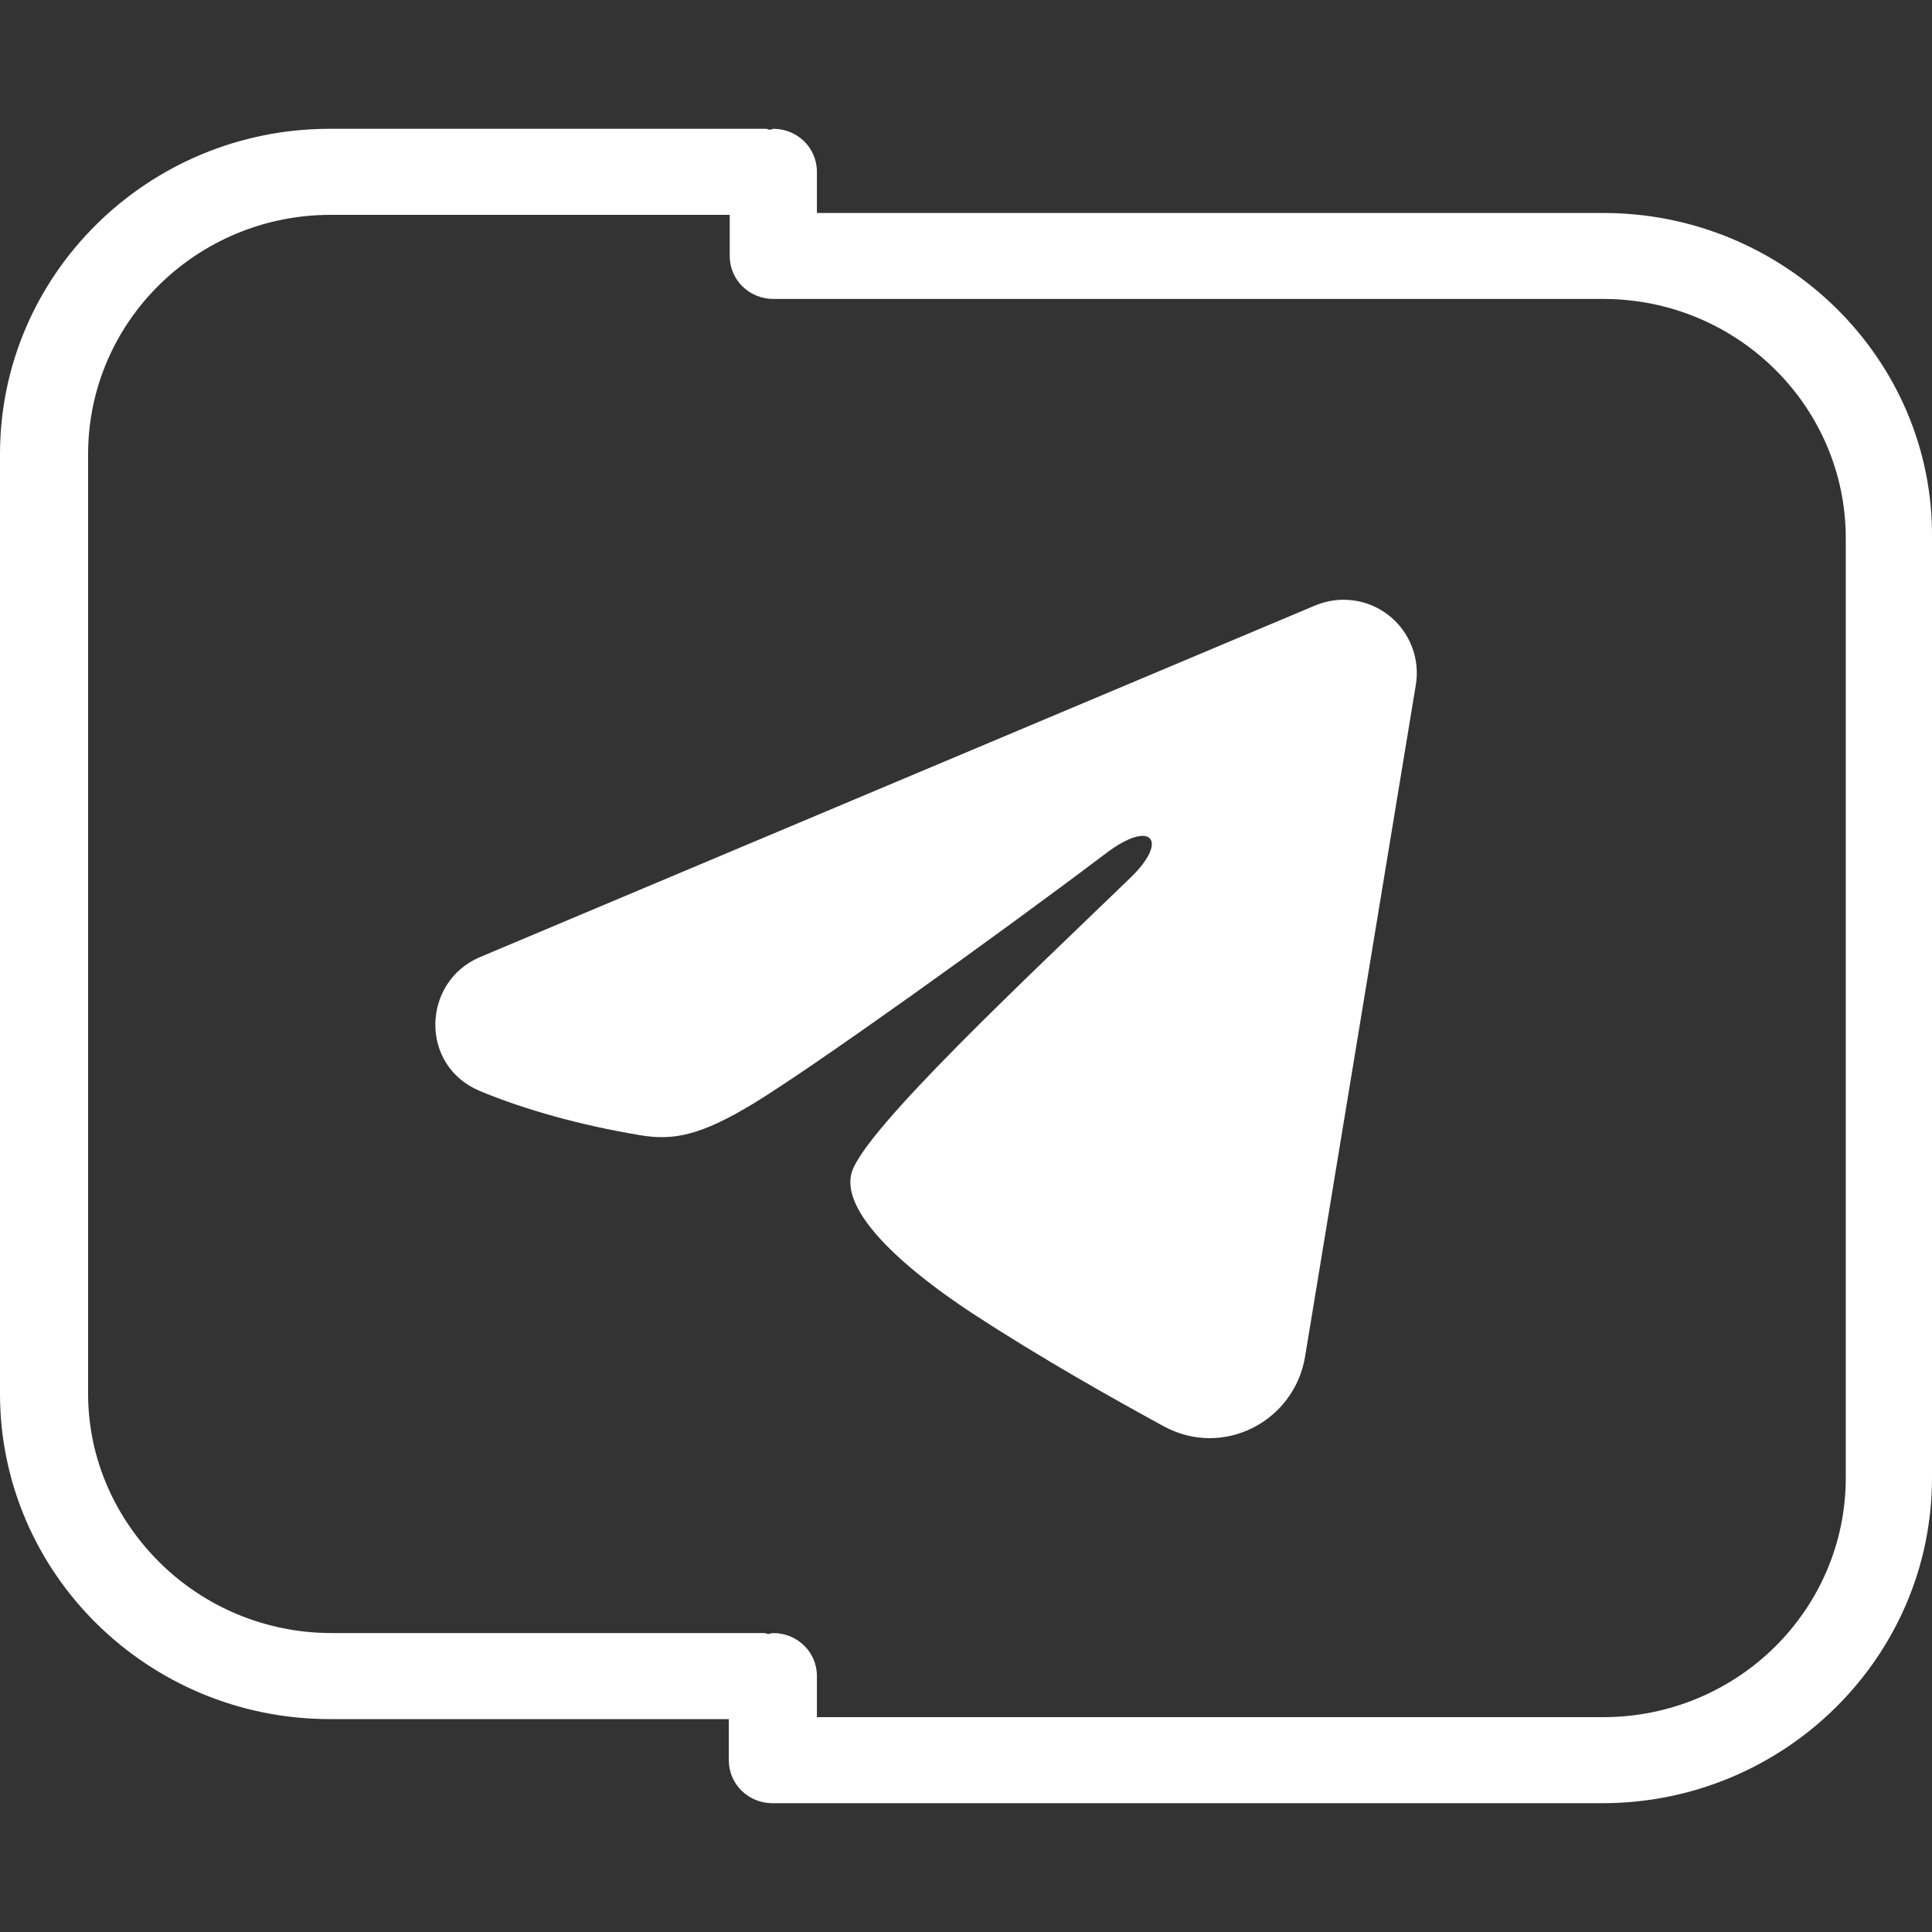
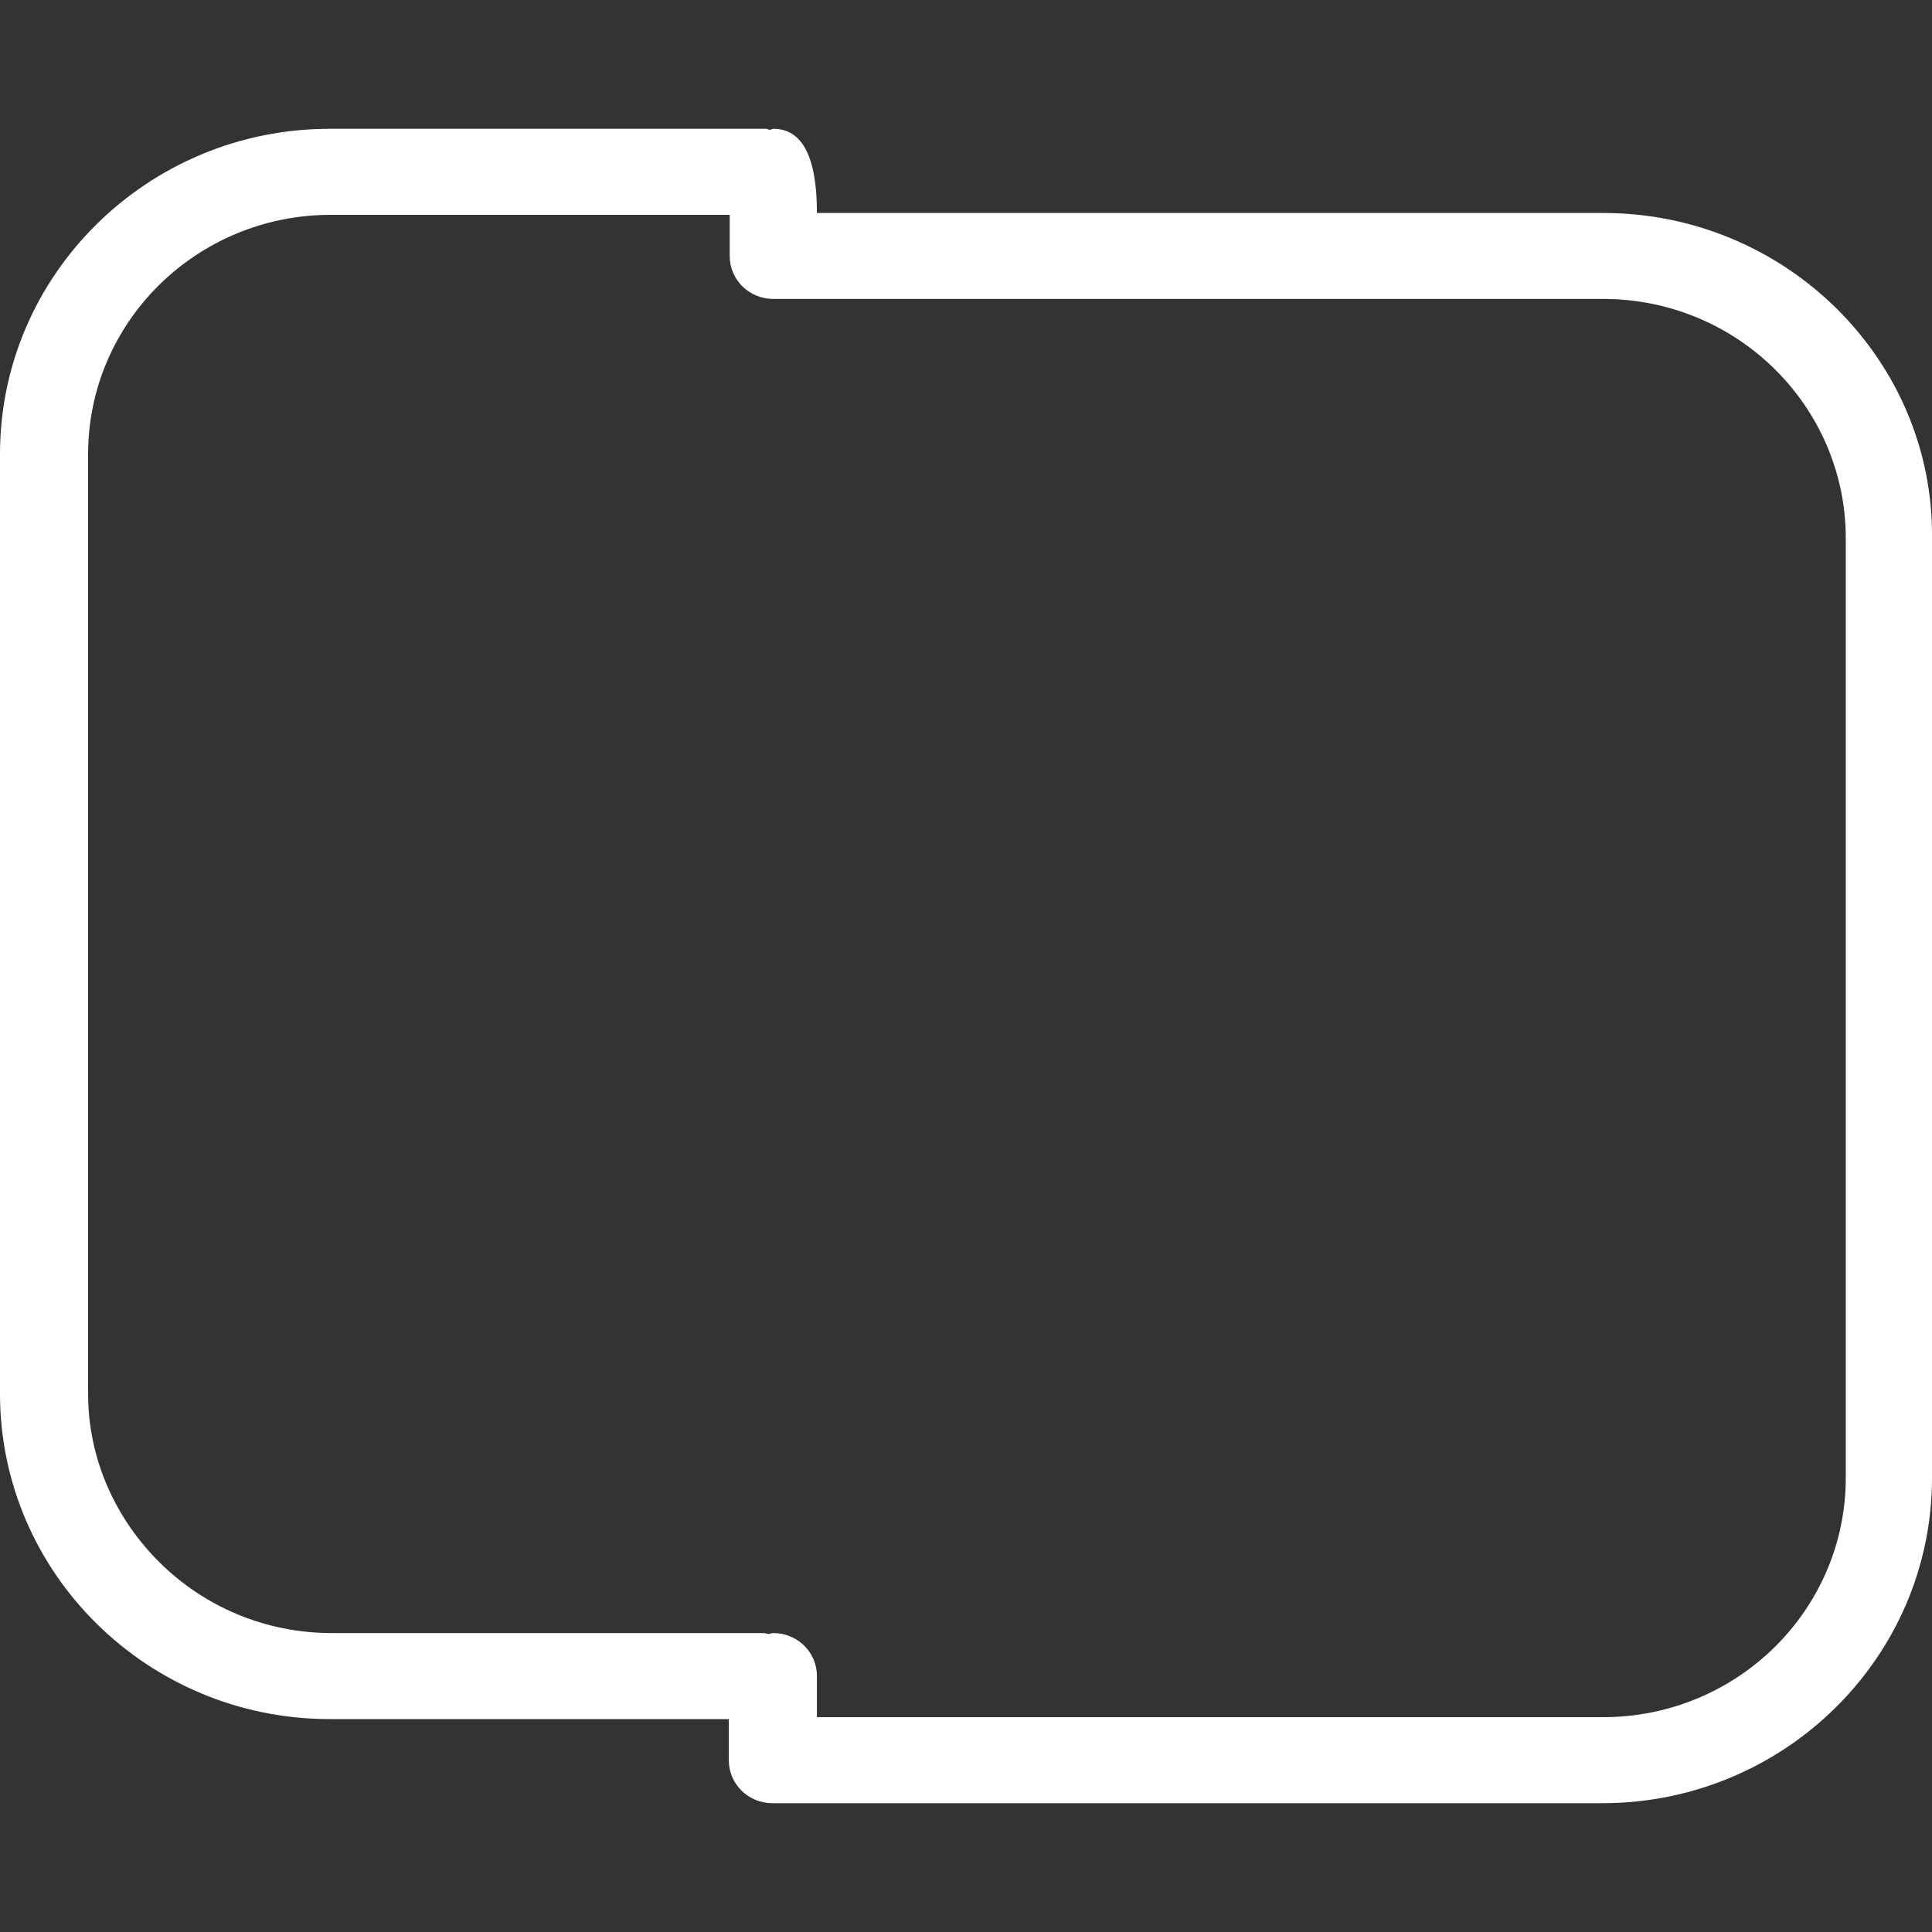
<svg xmlns="http://www.w3.org/2000/svg" width="30" height="30" viewBox="0 0 30 30" fill="none">
  <rect x="0" y="0" width="30" height="30" fill="#333333" stroke="none" />
-   <path d="M28.514 4.787C27.587 3.873 26.307 3.307 24.894 3.307H12.685V2.668C12.685 2.29 12.376 2 12.008 2C11.993 2 11.979 2.015 11.949 2.015C11.935 2.015 11.92 2 11.89 2H5.12C3.708 2 2.428 2.566 1.501 3.481C0.574 4.395 0 5.658 0 7.052V21.642C0 23.035 0.574 24.298 1.501 25.213C2.428 26.127 3.708 26.694 5.12 26.694H11.317V27.332C11.317 27.71 11.626 28 11.993 28H24.88C26.292 28 27.572 27.434 28.499 26.519C29.426 25.605 30 24.342 30 22.948V8.358C30.014 6.965 29.441 5.702 28.514 4.787ZM28.661 22.948C28.661 23.979 28.234 24.908 27.557 25.576C26.881 26.243 25.939 26.664 24.894 26.664H12.685V26.026C12.685 25.648 12.376 25.358 12.008 25.358C11.979 25.358 11.949 25.372 11.935 25.372C11.905 25.372 11.89 25.358 11.861 25.358H5.15C4.105 25.358 3.163 24.937 2.486 24.269C1.795 23.587 1.368 22.658 1.368 21.642V7.052C1.368 6.021 1.795 5.092 2.472 4.424C3.149 3.757 4.09 3.336 5.135 3.336H11.331V3.974C11.331 4.352 11.64 4.642 12.008 4.642H24.894C25.939 4.642 26.881 5.063 27.557 5.731C28.234 6.399 28.661 7.328 28.661 8.358V22.948Z" fill="white" />
-   <path fill-rule="evenodd" clip-rule="evenodd" d="M20.421 9.402C20.609 9.323 20.814 9.296 21.015 9.323C21.217 9.35 21.407 9.431 21.567 9.557C21.727 9.683 21.849 9.849 21.923 10.039C21.997 10.228 22.018 10.434 21.985 10.634L20.265 21.066C20.098 22.072 18.994 22.649 18.072 22.148C17.3 21.728 16.153 21.082 15.122 20.408C14.606 20.071 13.027 18.99 13.221 18.221C13.388 17.564 16.042 15.094 17.558 13.625C18.154 13.048 17.882 12.715 17.179 13.246C15.434 14.564 12.631 16.568 11.705 17.132C10.887 17.629 10.461 17.714 9.951 17.629C9.022 17.475 8.16 17.235 7.456 16.943C6.505 16.549 6.551 15.242 7.455 14.861L20.421 9.402Z" fill="white" />
+   <path d="M28.514 4.787C27.587 3.873 26.307 3.307 24.894 3.307H12.685C12.685 2.29 12.376 2 12.008 2C11.993 2 11.979 2.015 11.949 2.015C11.935 2.015 11.92 2 11.89 2H5.12C3.708 2 2.428 2.566 1.501 3.481C0.574 4.395 0 5.658 0 7.052V21.642C0 23.035 0.574 24.298 1.501 25.213C2.428 26.127 3.708 26.694 5.12 26.694H11.317V27.332C11.317 27.71 11.626 28 11.993 28H24.88C26.292 28 27.572 27.434 28.499 26.519C29.426 25.605 30 24.342 30 22.948V8.358C30.014 6.965 29.441 5.702 28.514 4.787ZM28.661 22.948C28.661 23.979 28.234 24.908 27.557 25.576C26.881 26.243 25.939 26.664 24.894 26.664H12.685V26.026C12.685 25.648 12.376 25.358 12.008 25.358C11.979 25.358 11.949 25.372 11.935 25.372C11.905 25.372 11.89 25.358 11.861 25.358H5.15C4.105 25.358 3.163 24.937 2.486 24.269C1.795 23.587 1.368 22.658 1.368 21.642V7.052C1.368 6.021 1.795 5.092 2.472 4.424C3.149 3.757 4.09 3.336 5.135 3.336H11.331V3.974C11.331 4.352 11.64 4.642 12.008 4.642H24.894C25.939 4.642 26.881 5.063 27.557 5.731C28.234 6.399 28.661 7.328 28.661 8.358V22.948Z" fill="white" />
</svg>